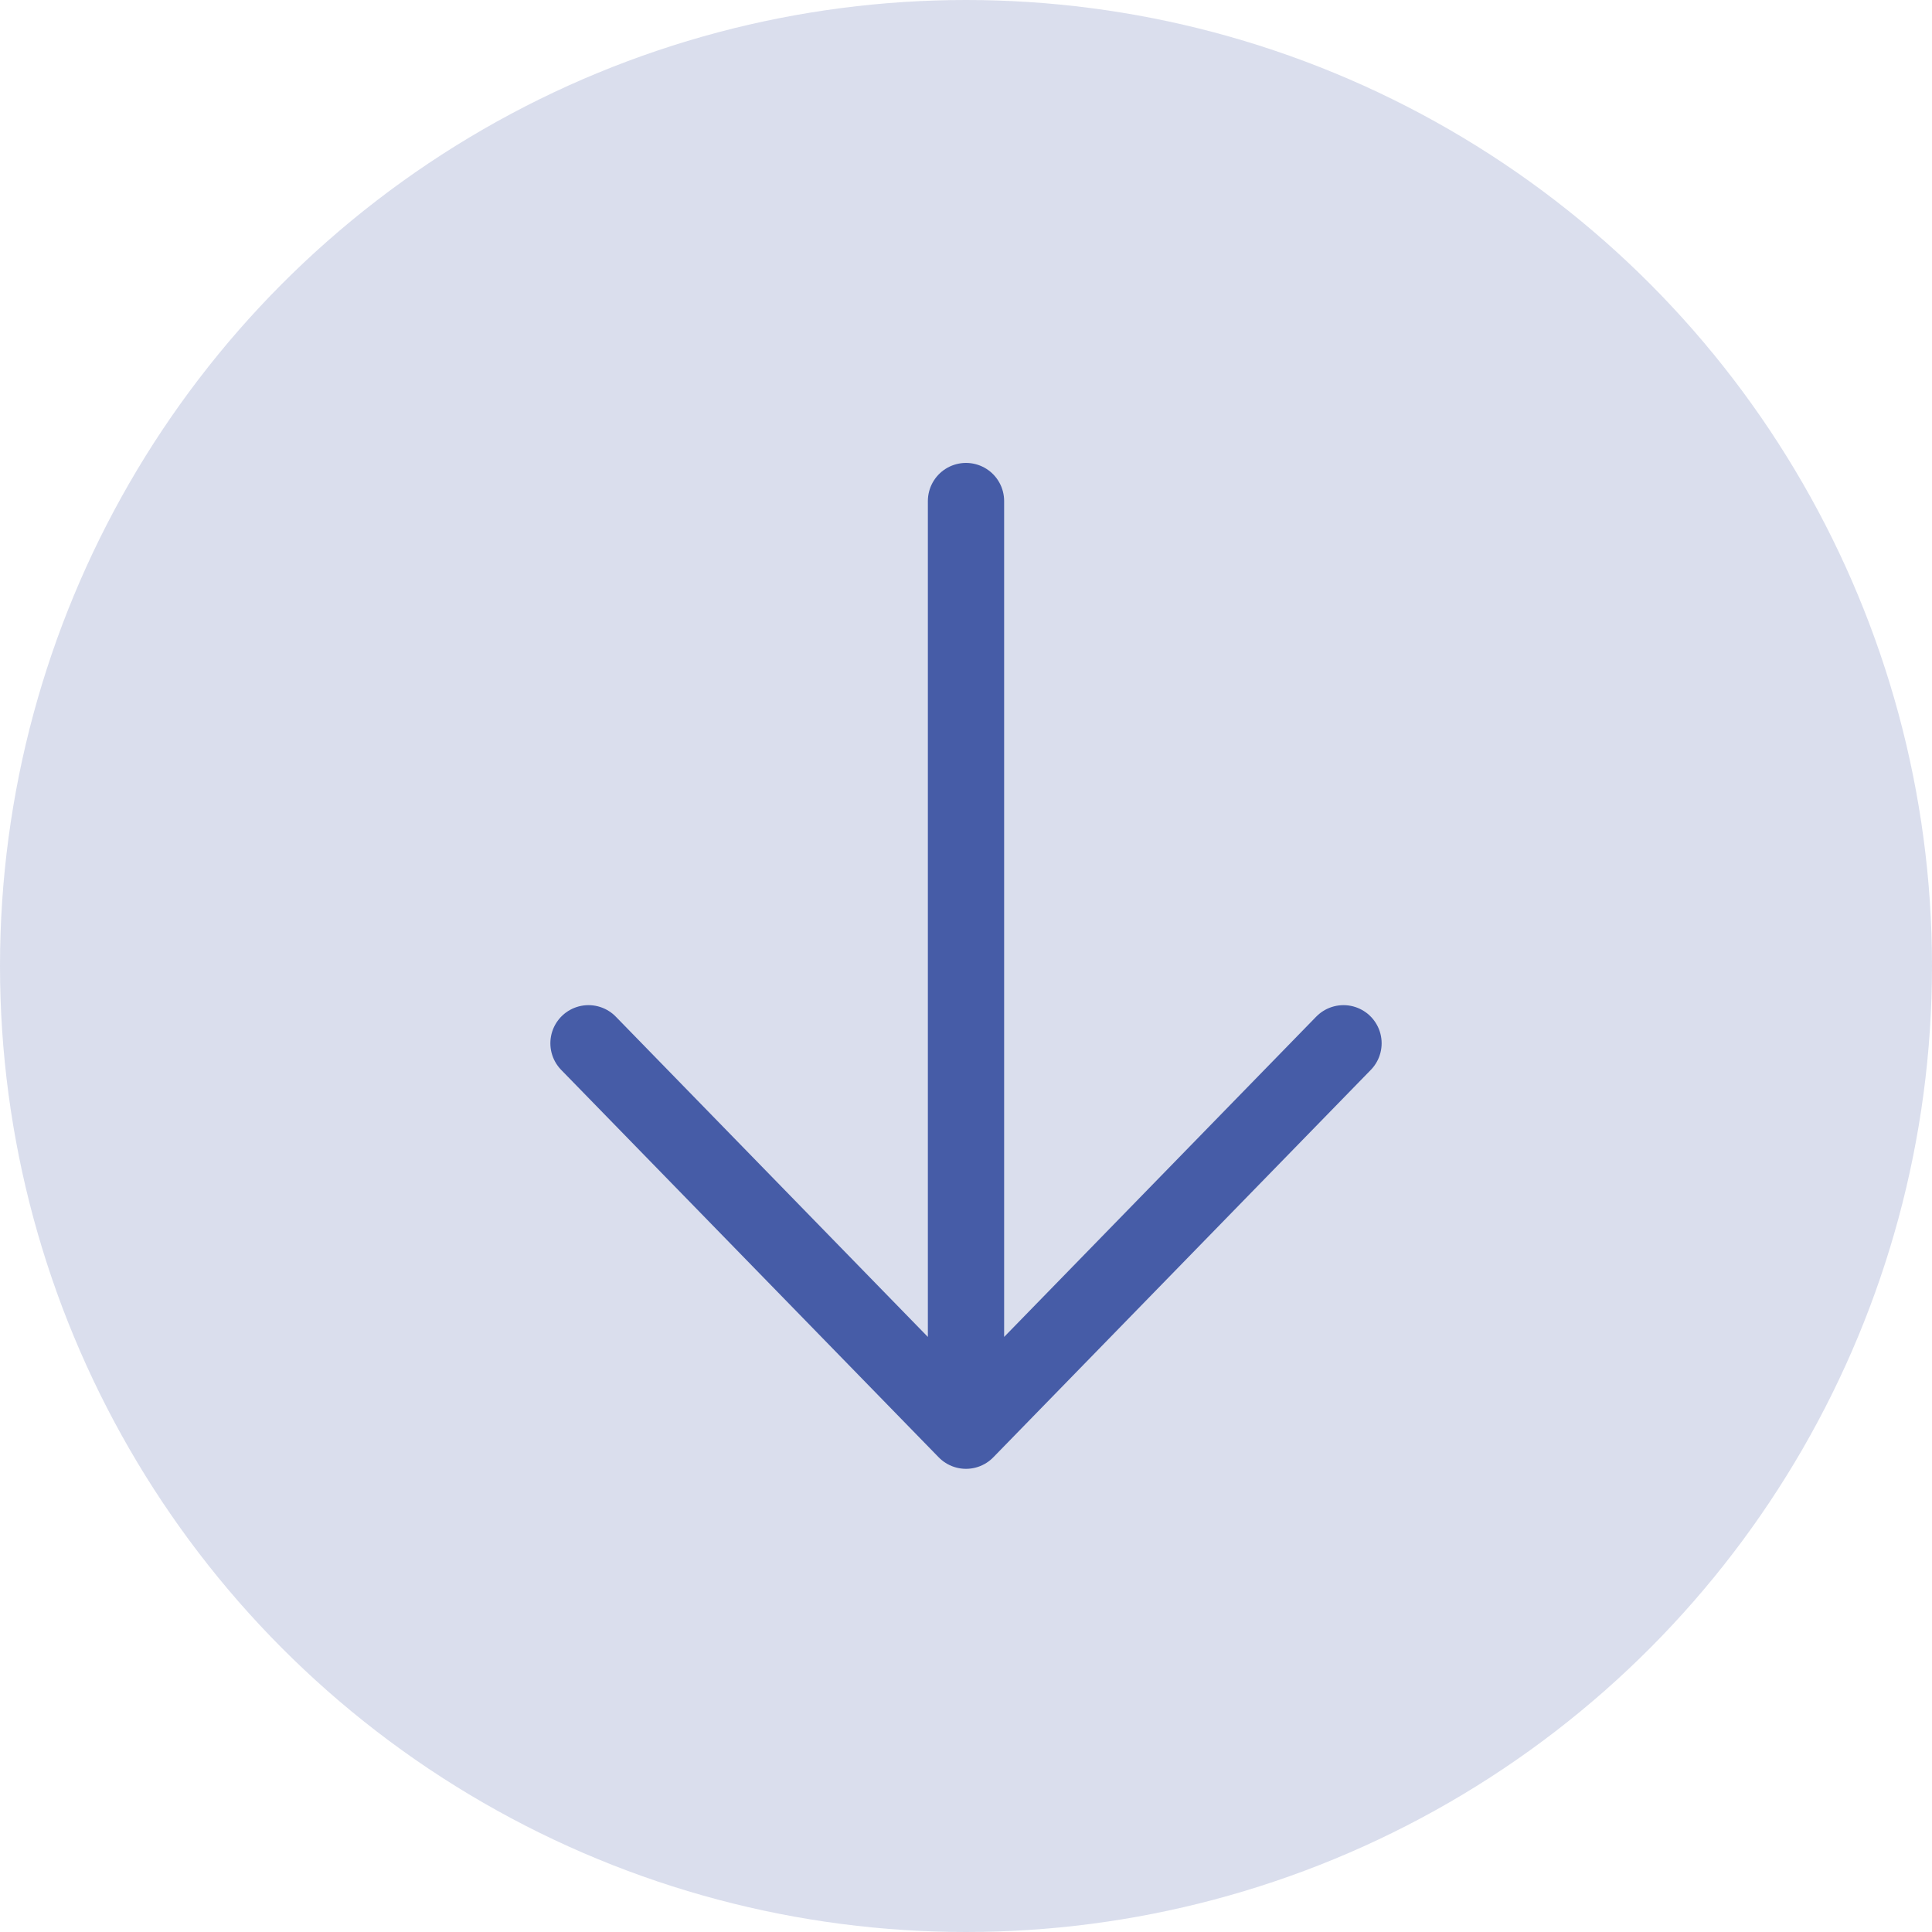
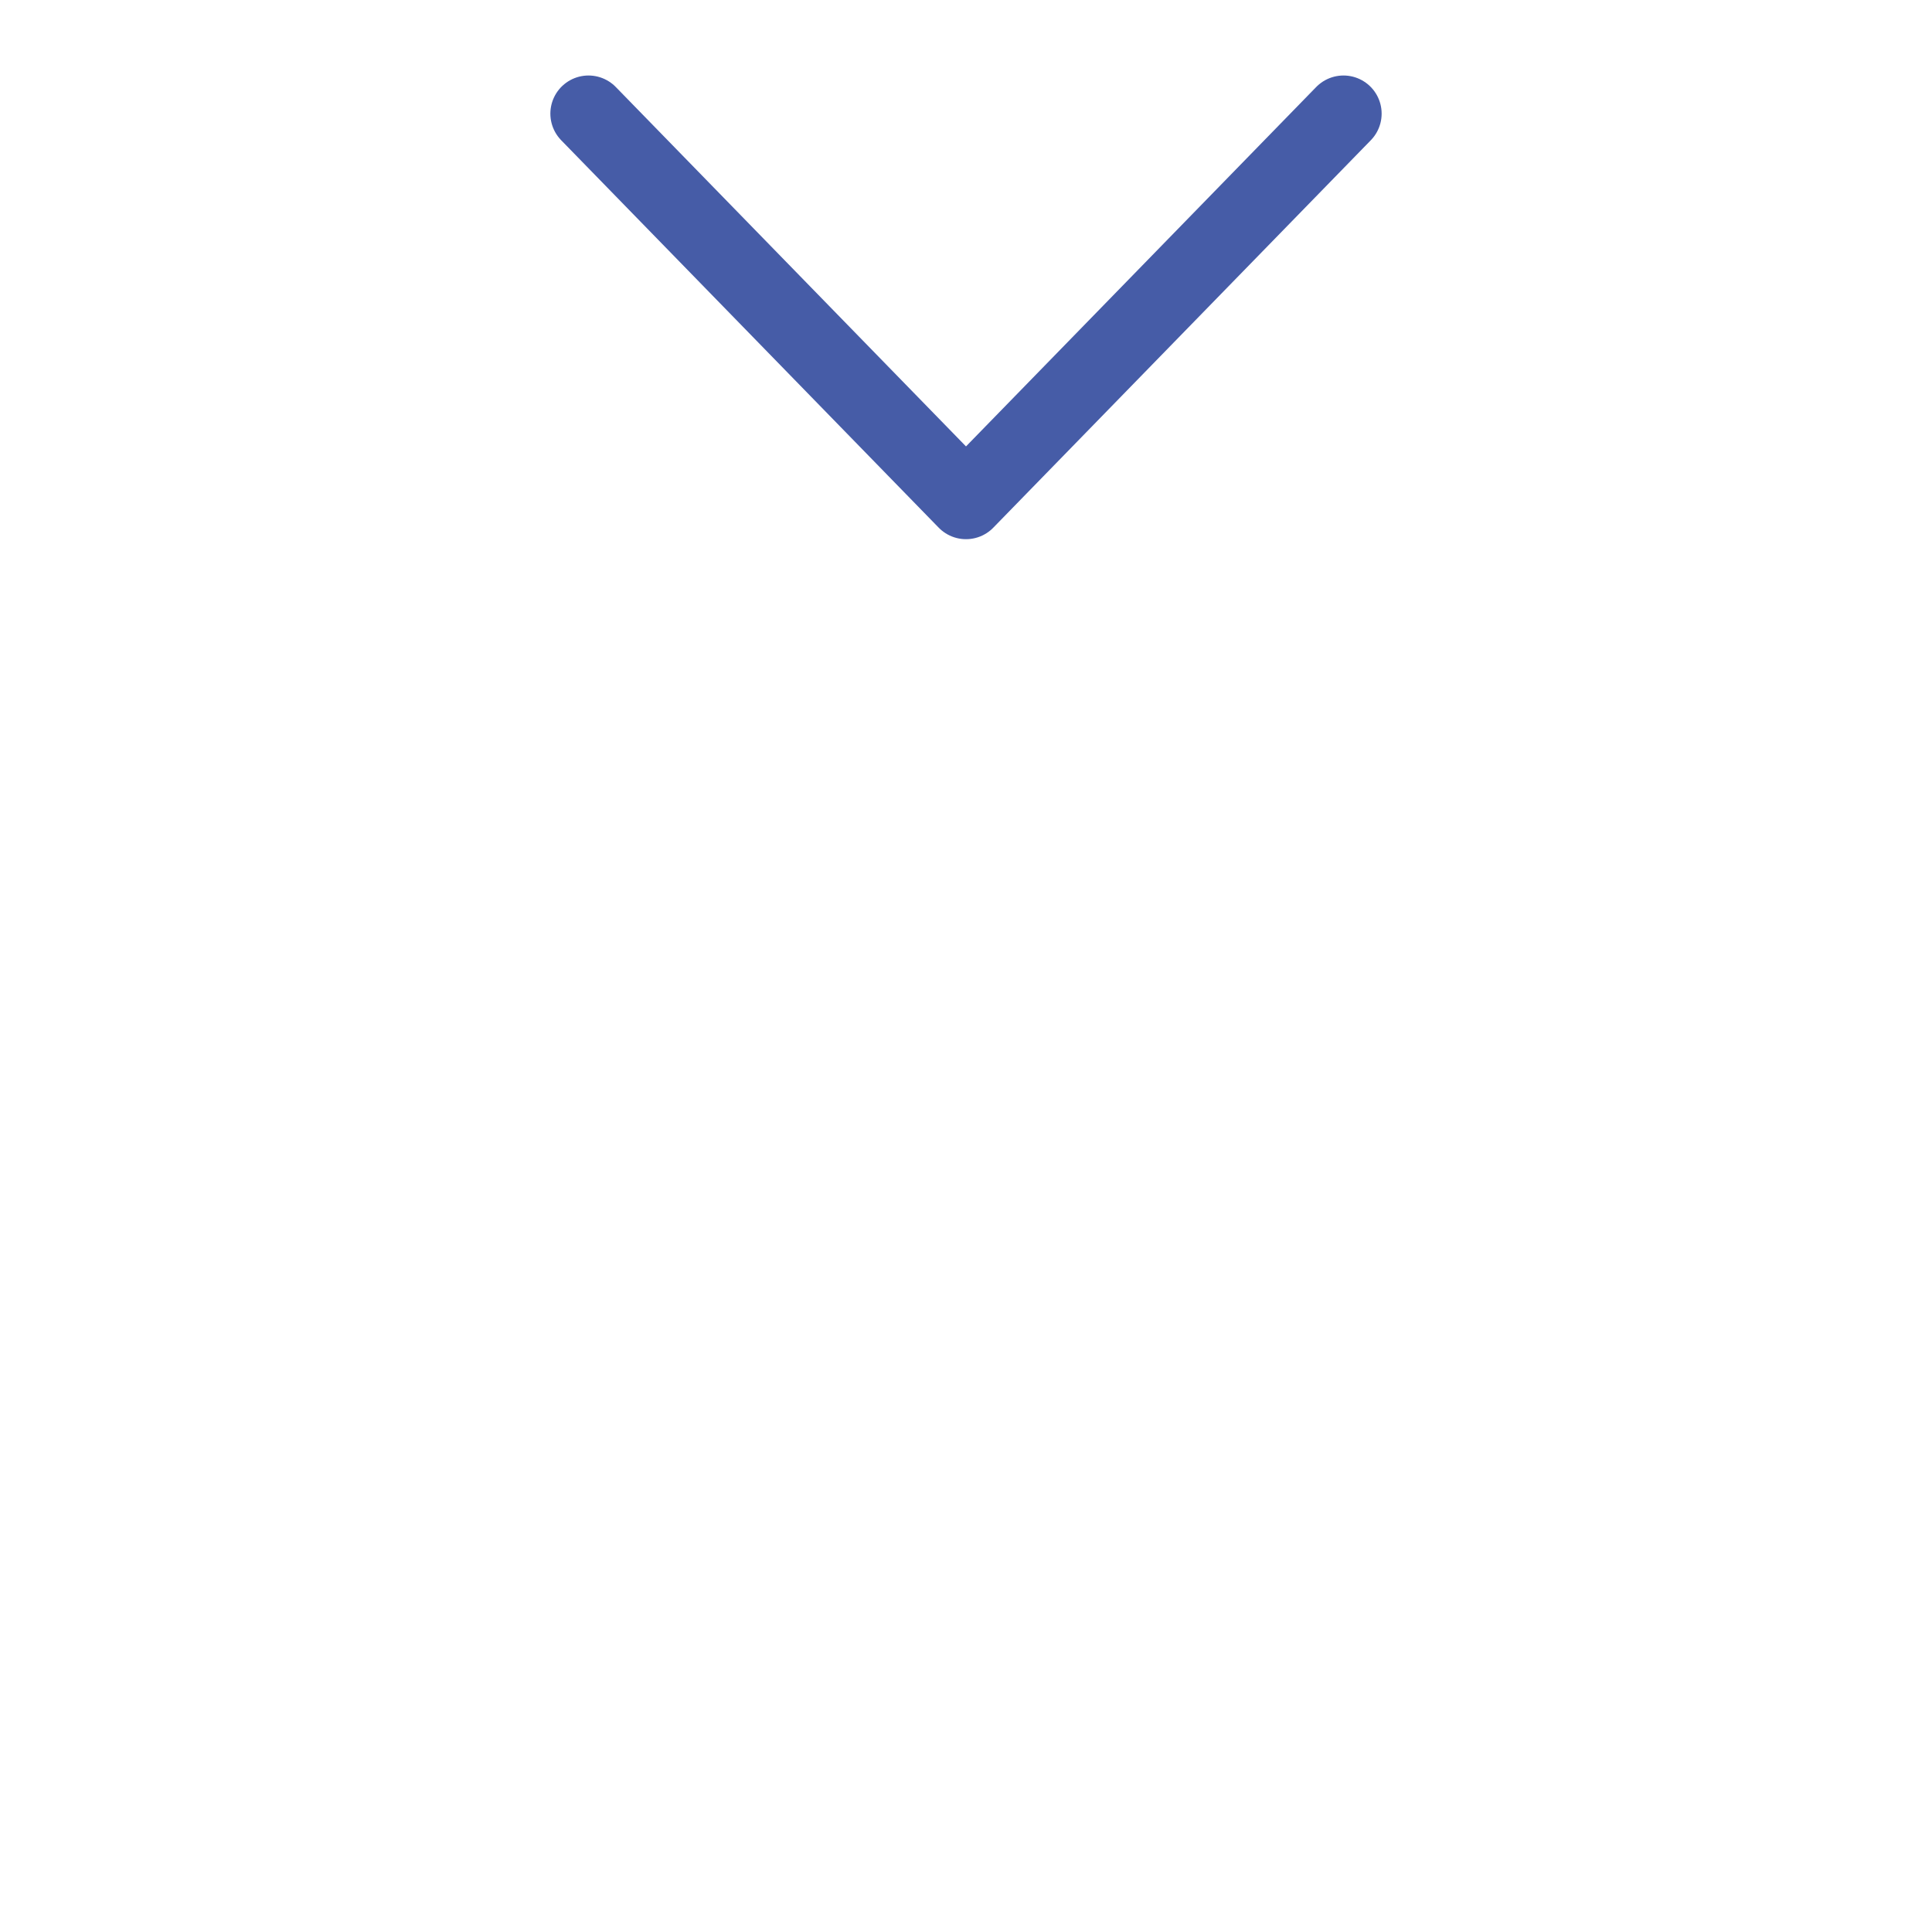
<svg xmlns="http://www.w3.org/2000/svg" id="_Шар_1" data-name="Шар 1" viewBox="0 0 76 76">
  <defs>
    <style>
      .cls-1 {
        fill: #465ca7;
        isolation: isolate;
        opacity: .2;
      }

      .cls-2 {
        fill: none;
        stroke: #465ca7;
        stroke-linecap: round;
        stroke-linejoin: round;
        stroke-width: 3px;
      }
    </style>
  </defs>
-   <circle class="cls-1" cx="38" cy="38" r="38" />
-   <path class="cls-2" d="m38,19.71v36.57m0,0l-14.85-15.24m14.85,15.24l14.85-15.24" />
+   <path class="cls-2" d="m38,19.71m0,0l-14.85-15.24m14.85,15.24l14.85-15.24" />
</svg>